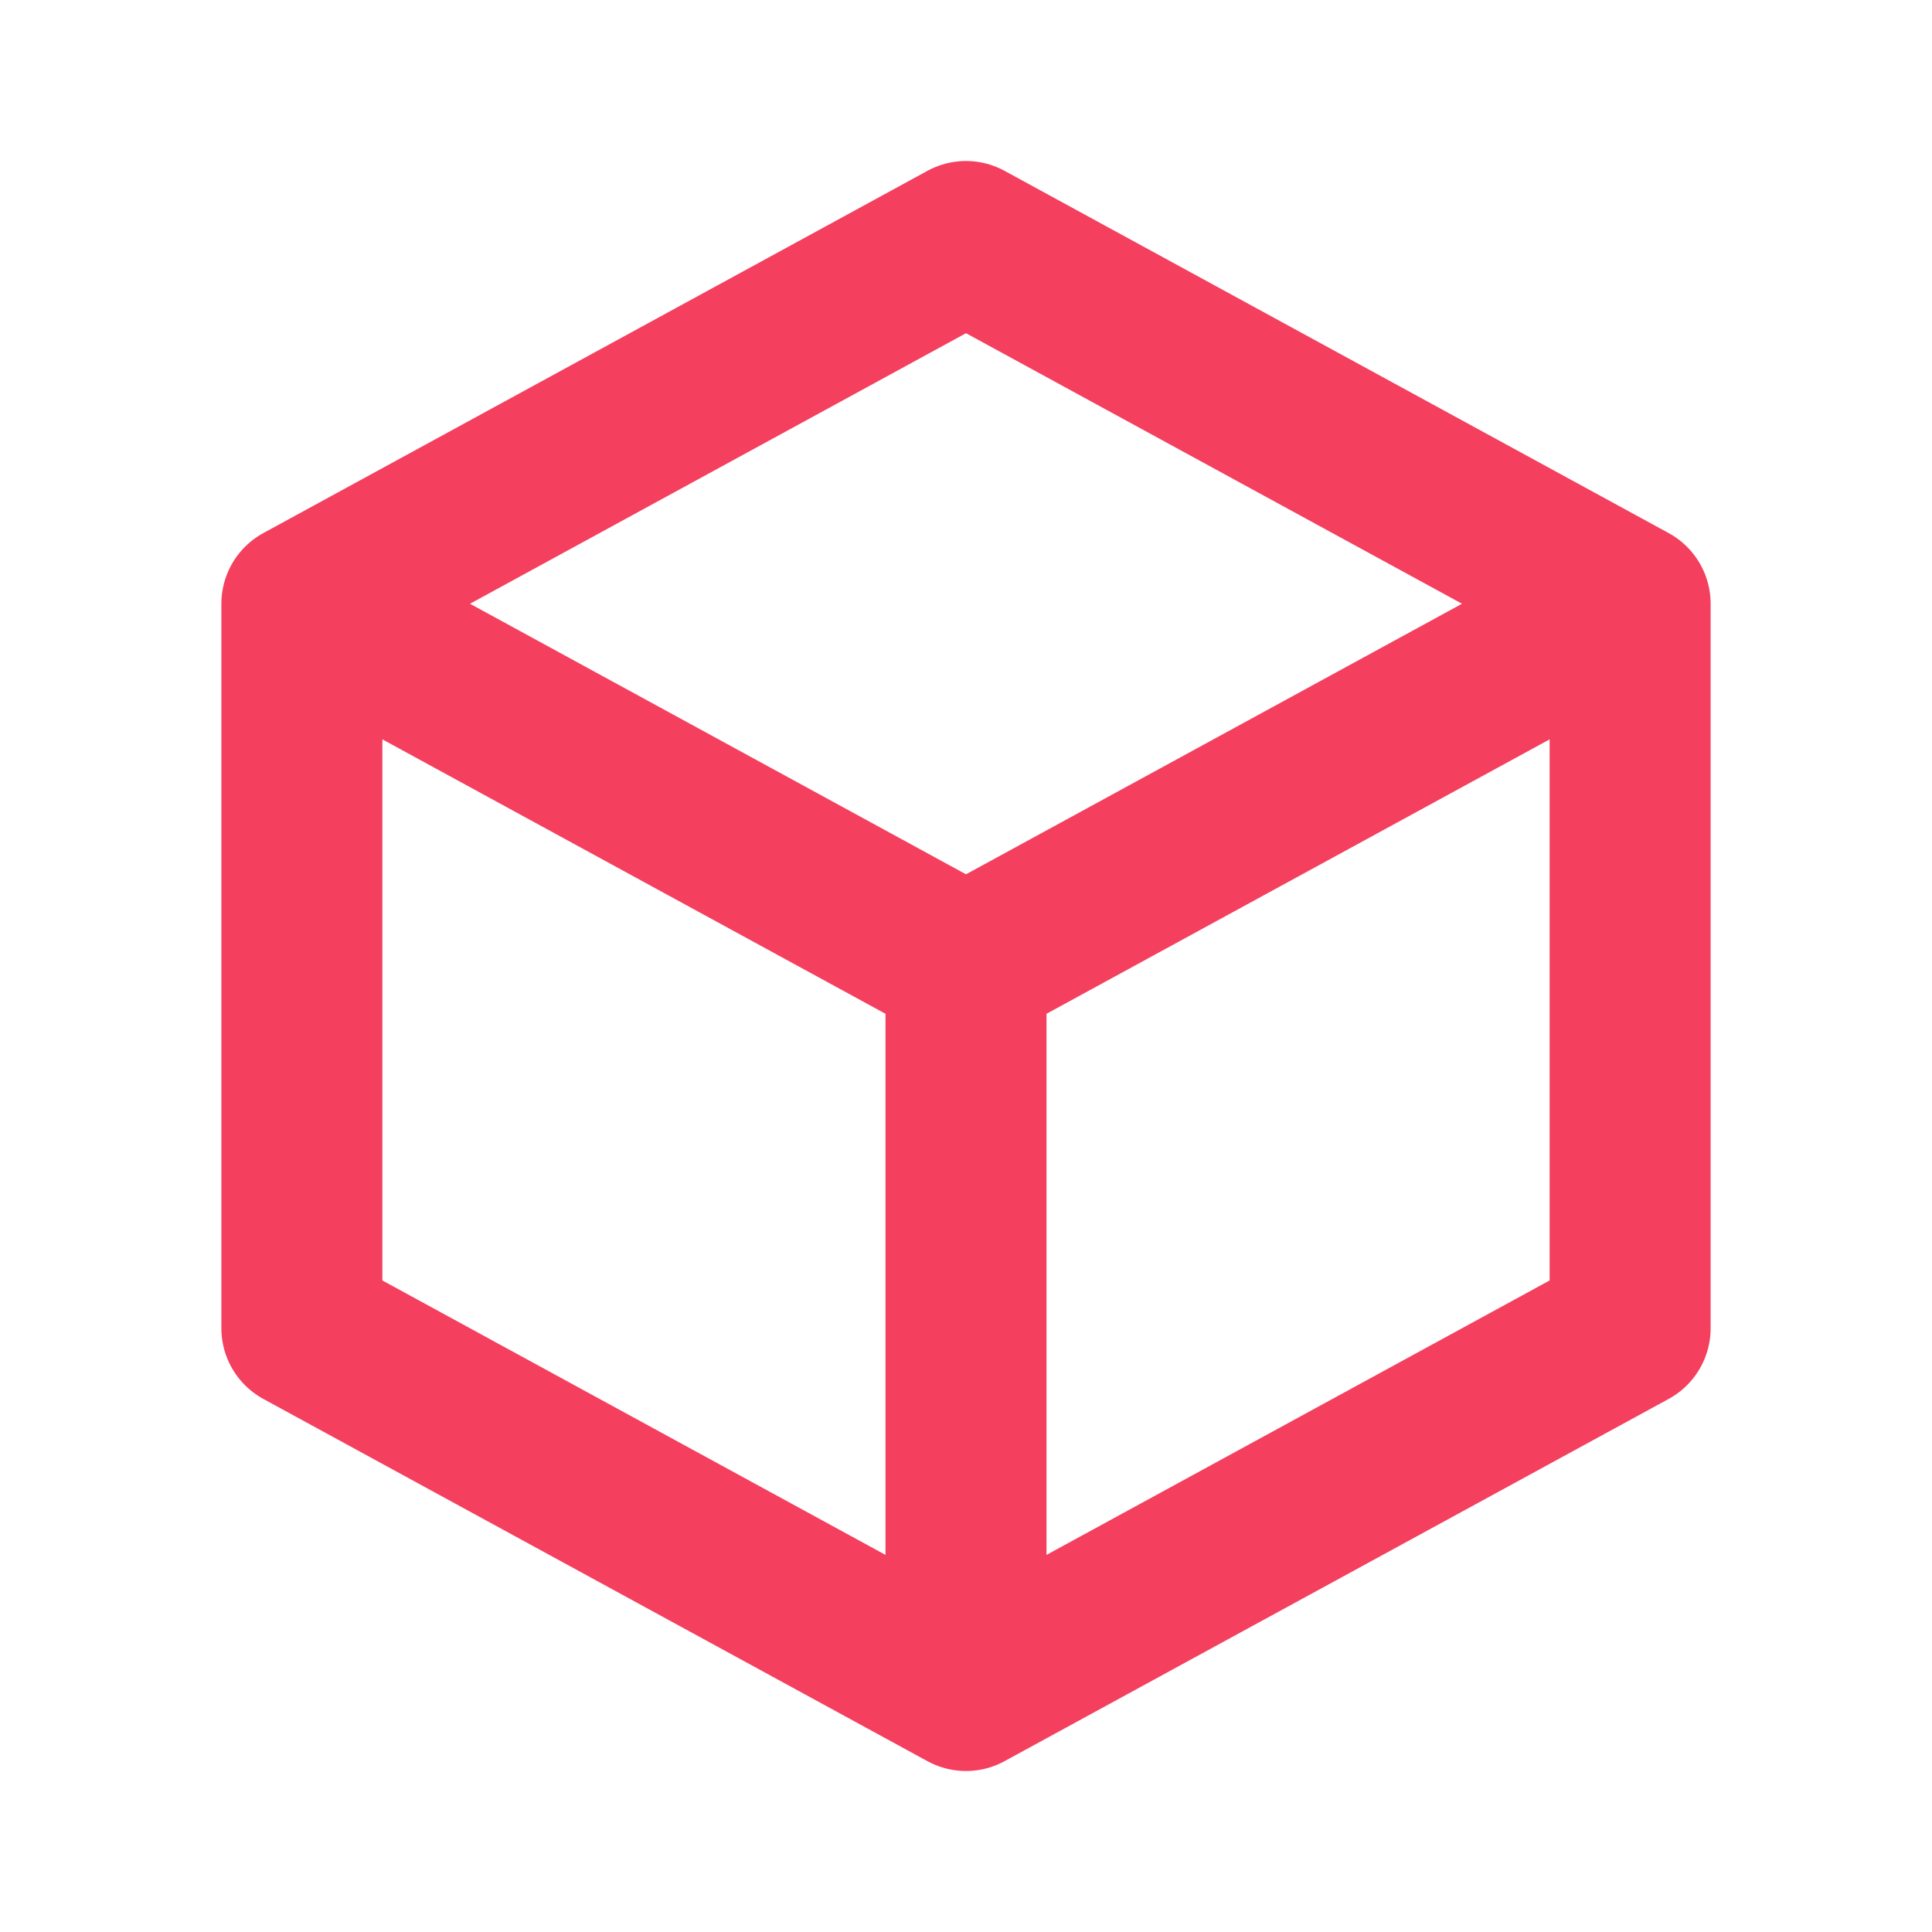
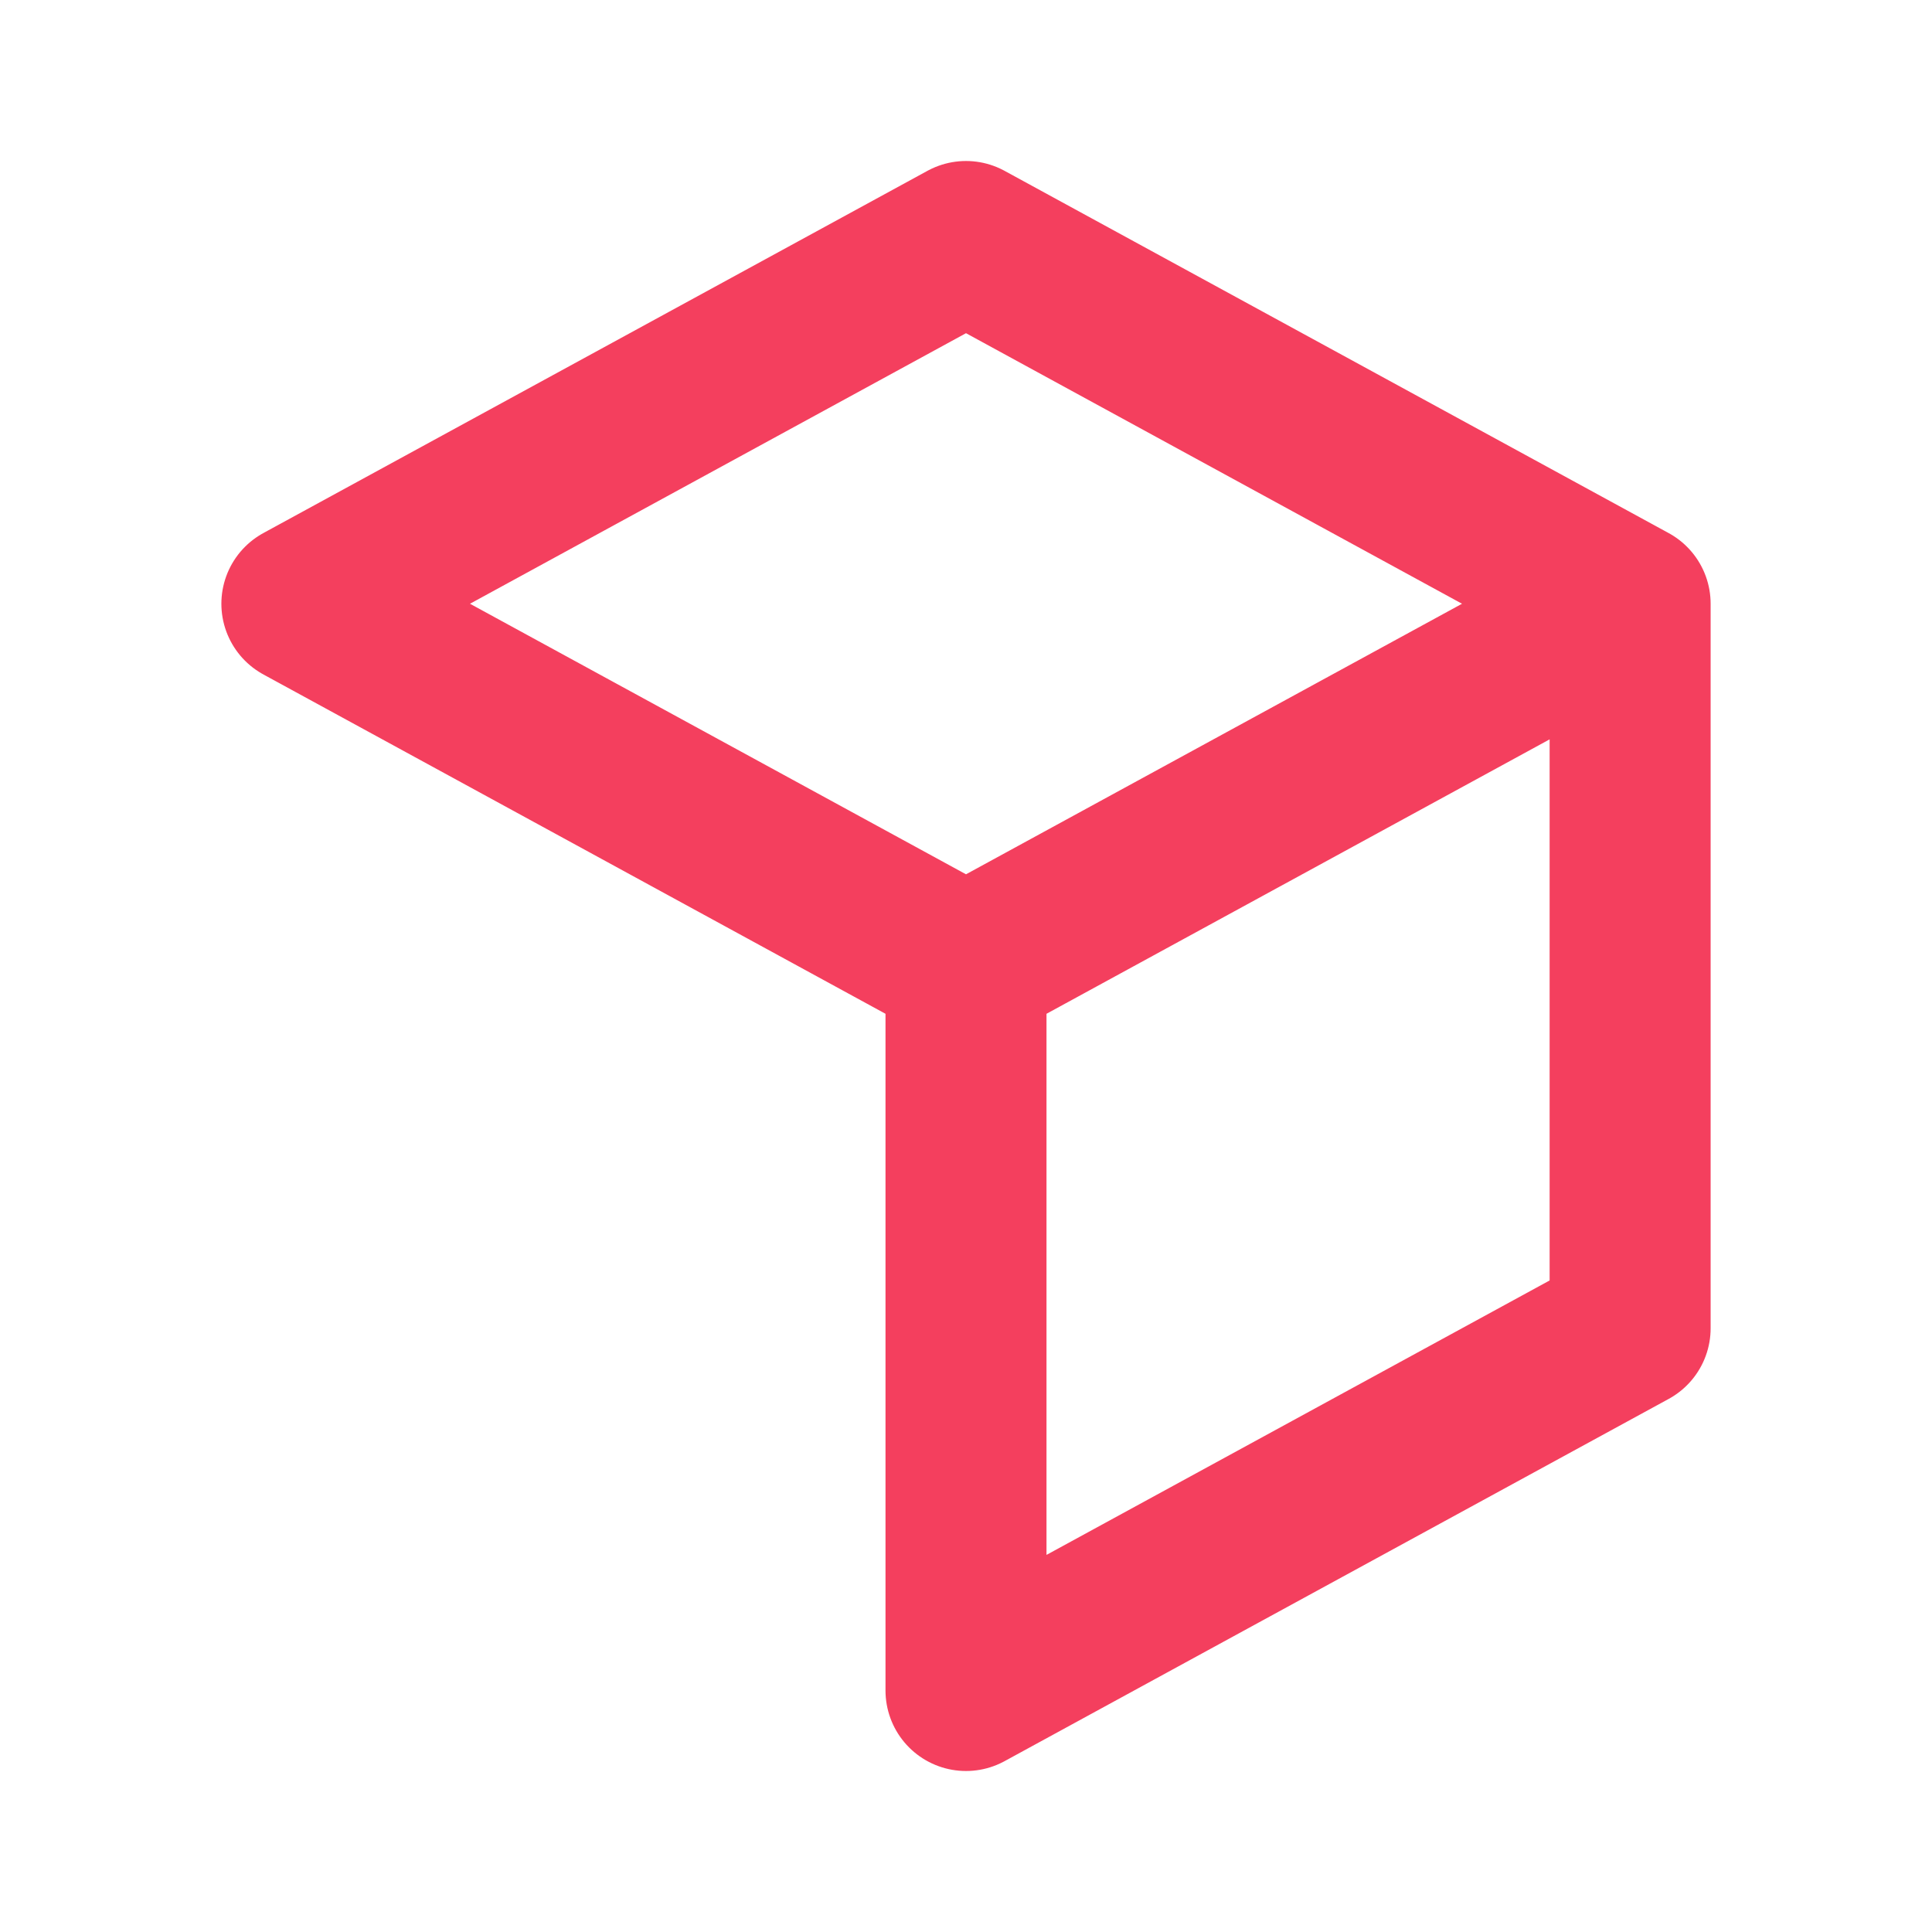
<svg xmlns="http://www.w3.org/2000/svg" width="24" height="24" viewBox="0 0 24 24" fill="none">
-   <path d="M20.25 7.5L12 3L3.75 7.5M20.25 7.5L12 12M20.25 7.5V16.5L12 21M3.75 7.5L12 12M3.75 7.5V16.5L12 21M12 12V21" stroke="#F43F5E" stroke-width="2" stroke-linecap="round" stroke-linejoin="round" />
+   <path d="M20.25 7.5L12 3L3.75 7.5M20.25 7.5L12 12M20.25 7.5V16.5L12 21M3.75 7.5L12 12V16.5L12 21M12 12V21" stroke="#F43F5E" stroke-width="2" stroke-linecap="round" stroke-linejoin="round" />
</svg>